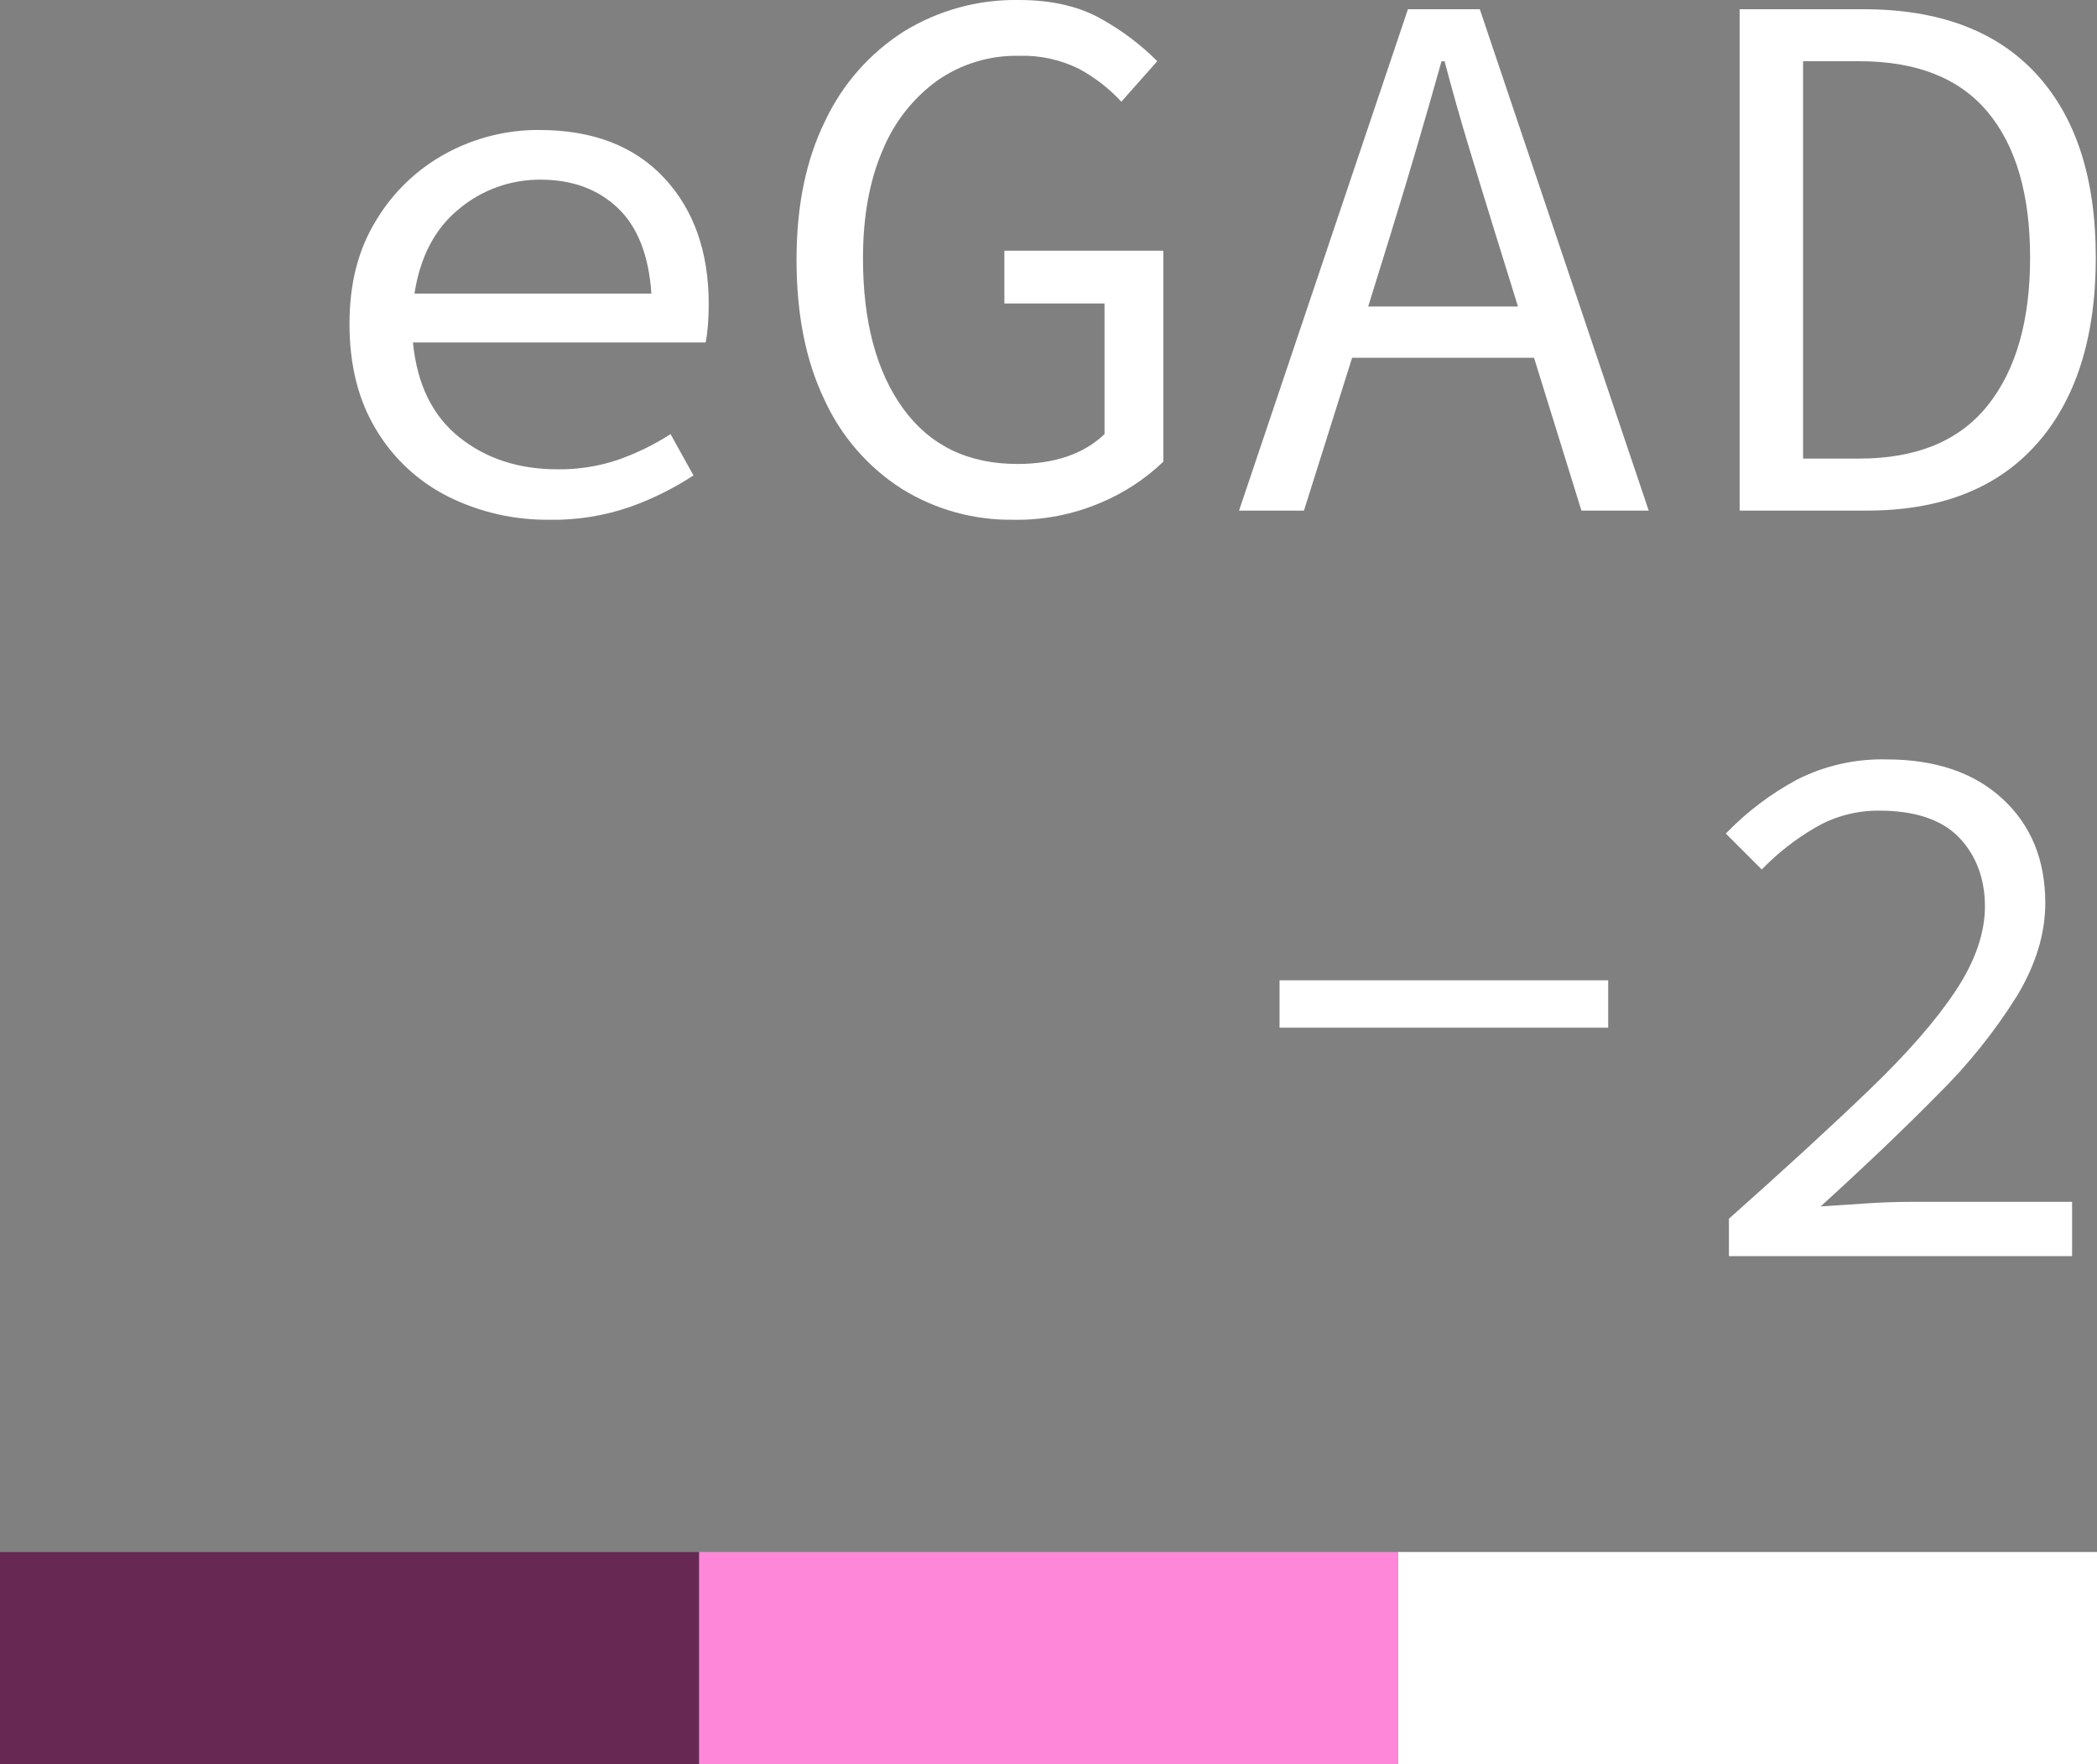
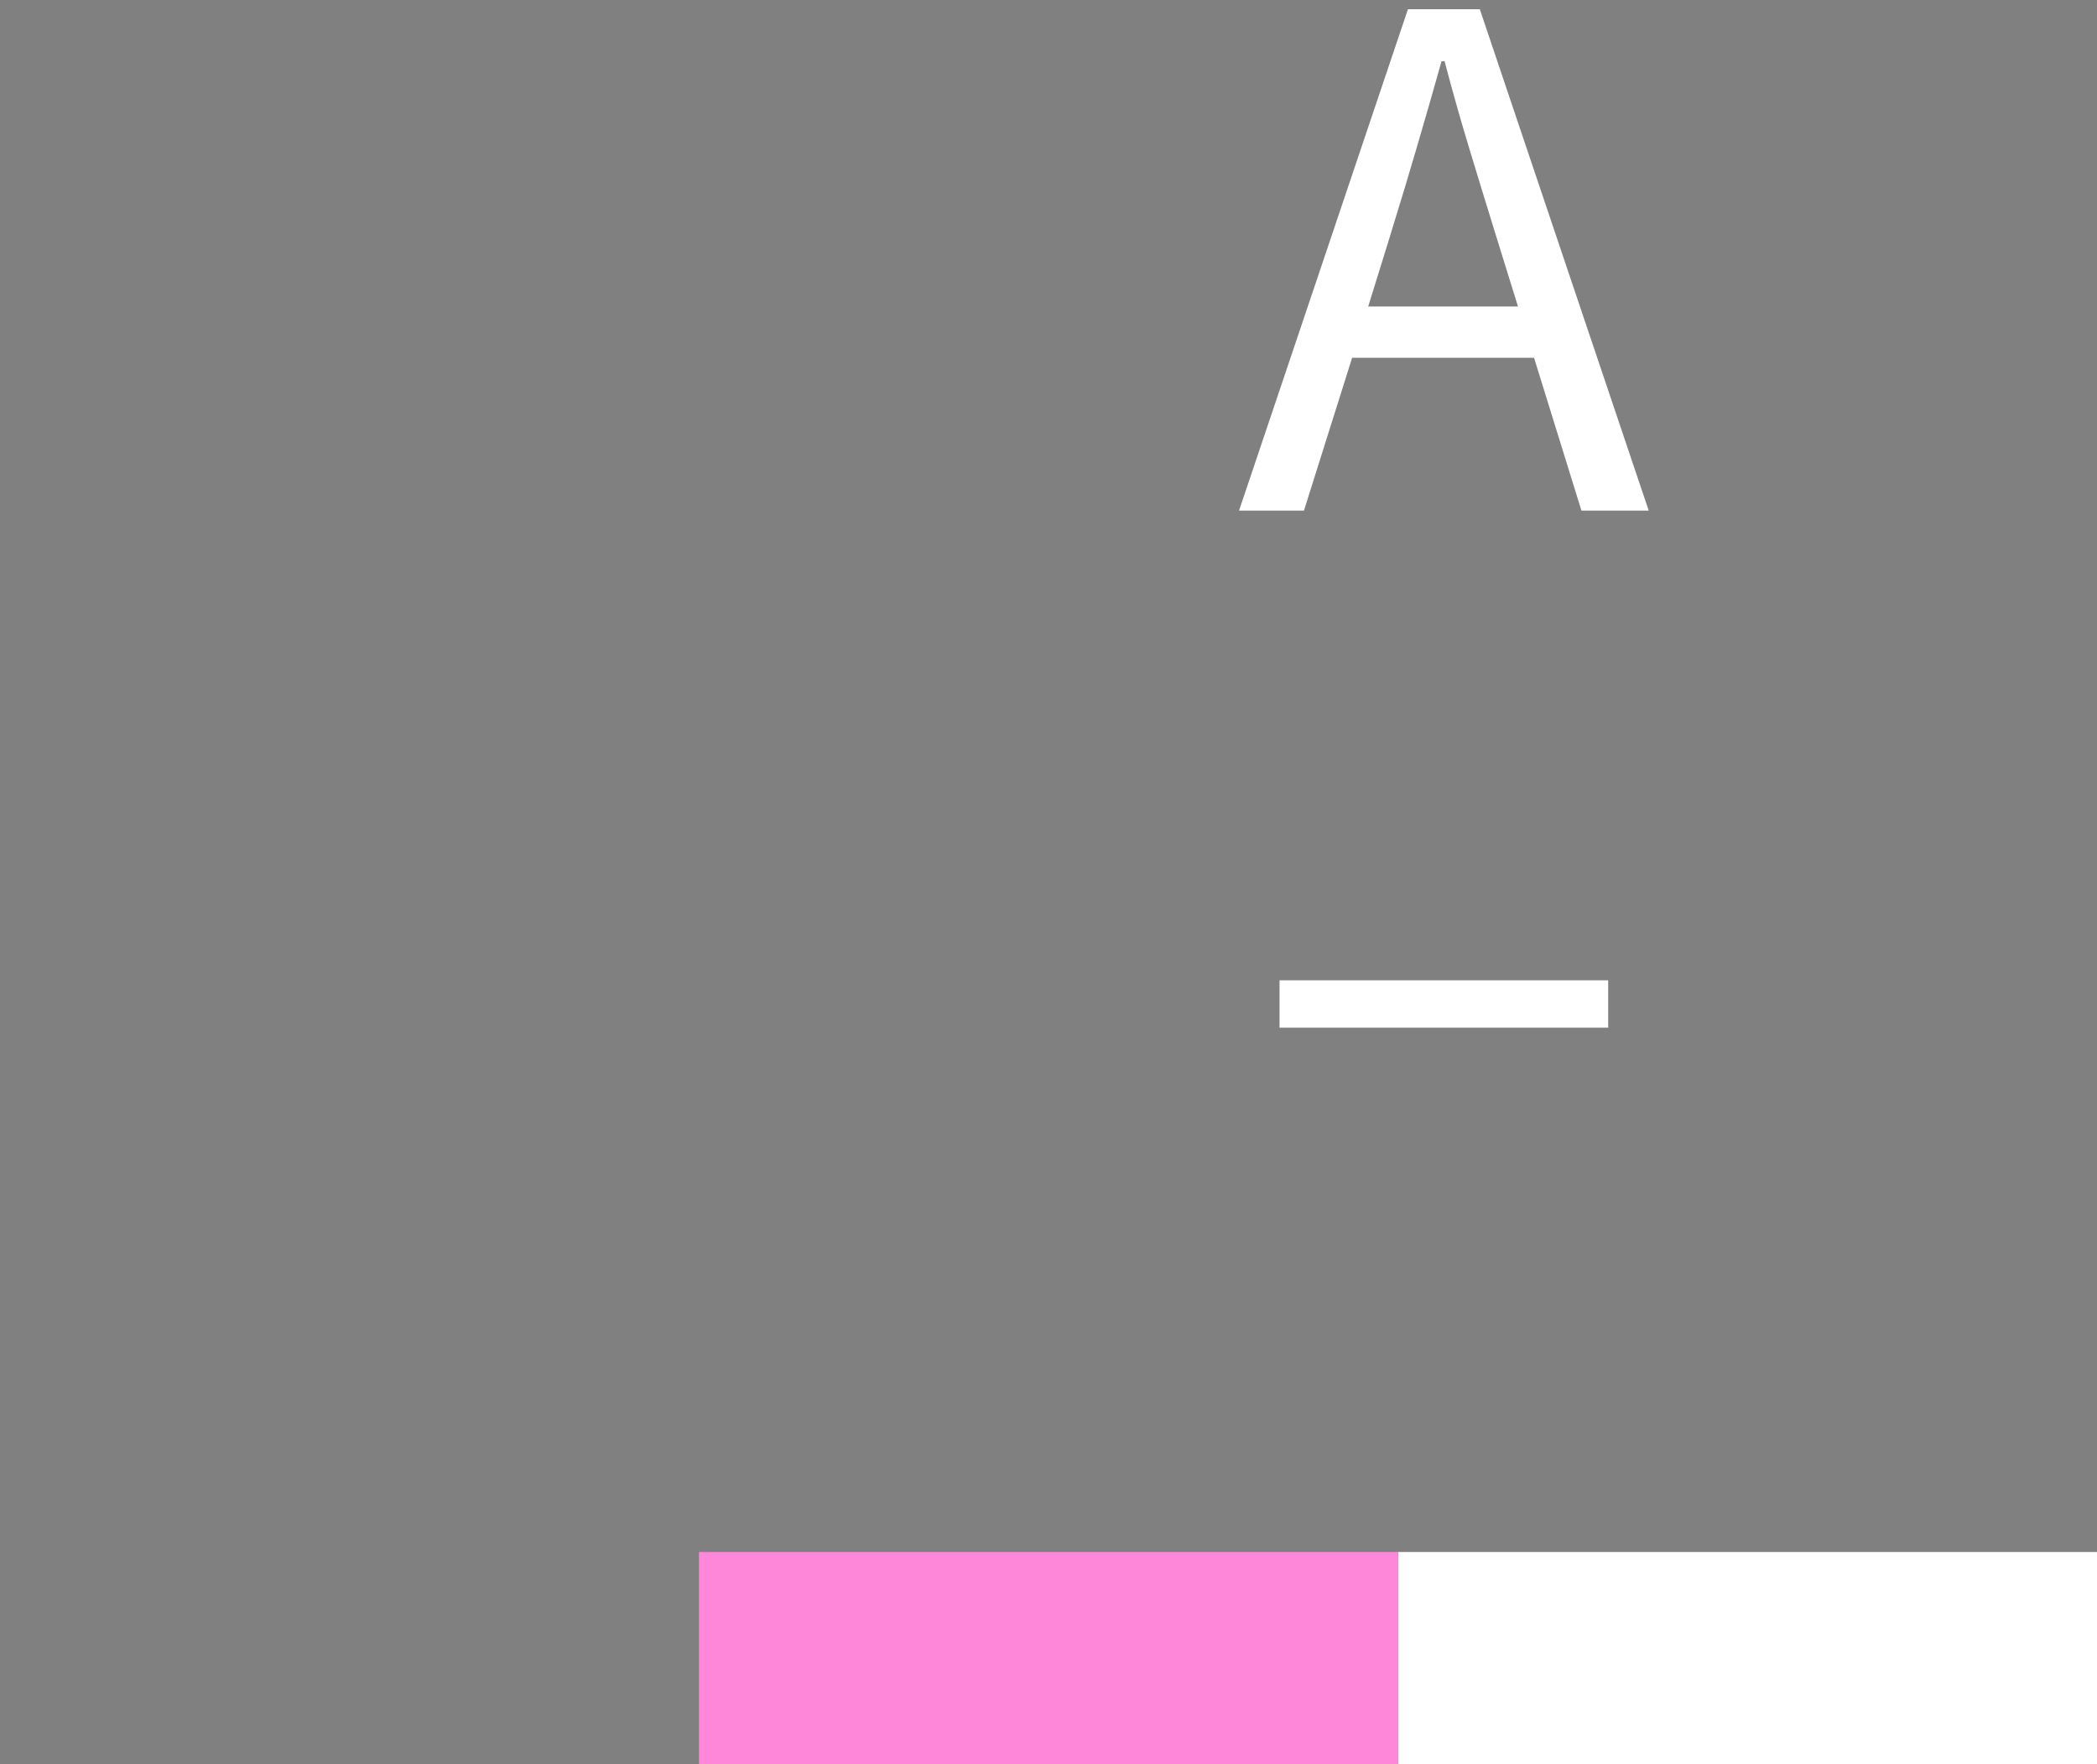
<svg xmlns="http://www.w3.org/2000/svg" id="egad_2" viewBox="0 0 384 323.08">
  <rect x="0" y="0" width="384" height="323.08" fill="#808080" stroke="none" />
  <rect id="Rectángulo_375" x="256" y="284.2" width="128" height="38.88" style="fill:#fff;" />
  <rect id="Rectángulo_376" x="128" y="284.2" width="128" height="38.88" style="fill:#ff87da;" />
-   <rect id="Rectángulo_377" y="284.2" width="128" height="38.88" style="fill:#682854;" />
  <g id="Grupo_126">
-     <path id="Trazado_59" d="m100.67,95.17c-6.43.09-12.78-1.35-18.54-4.2-5.49-2.74-10.08-6.99-13.23-12.25-3.26-5.36-4.9-11.82-4.9-19.38s1.63-13.72,4.9-19.03c3.09-5.15,7.52-9.38,12.81-12.24,5.22-2.83,11.07-4.3,17-4.27,9.8,0,17.42,2.92,22.88,8.75s8.19,13.55,8.19,23.16c0,1.31-.05,2.57-.14,3.78-.08,1.08-.22,2.16-.42,3.22h-53.6c.75,7.65,3.57,13.43,8.47,17.35s10.89,5.88,17.98,5.88c3.78.05,7.54-.54,11.13-1.75,3.36-1.19,6.58-2.76,9.59-4.69l4.2,7.56c-3.61,2.36-7.48,4.29-11.55,5.74-4.74,1.65-9.74,2.46-14.76,2.38m-1.68-62.28c-5.47-.04-10.78,1.87-14.98,5.39-4.39,3.59-7.09,8.75-8.12,15.47h43.38c-.47-7-2.52-12.22-6.16-15.68-3.64-3.45-8.35-5.18-14.13-5.18" style="fill:#fff;" />
-     <path id="Trazado_60" d="m185.61,95.17c-7.24.12-14.35-1.85-20.5-5.67-6.18-3.96-11.09-9.62-14.14-16.3-3.41-7.09-5.11-15.63-5.11-25.61s1.75-18.38,5.25-25.47c3.16-6.71,8.16-12.39,14.42-16.37C171.86,1.86,179.17-.13,186.59,0c6.06,0,11.15,1.19,15.25,3.57,3.69,2.07,7.08,4.63,10.08,7.63l-6.58,7.42c-2.24-2.42-4.86-4.46-7.77-6.02-3.41-1.69-7.18-2.51-10.99-2.38-5.35-.11-10.59,1.49-14.97,4.55-4.47,3.25-7.93,7.69-10.01,12.81-2.38,5.51-3.57,12.08-3.57,19.73,0,11.57,2.45,20.74,7.35,27.5s11.87,10.15,20.92,10.15c6.81,0,12.13-1.82,15.96-5.46v-23.93h-18.34v-9.66h29.11v38.63c-3.31,3.17-7.18,5.71-11.41,7.49-5.06,2.17-10.52,3.24-16.02,3.15" style="fill:#fff;" />
    <path id="Trazado_61" d="m226.89,93.5L257.82,1.69h13.16l30.93,91.81h-12.32l-8.68-27.99h-33.31l-8.82,27.99h-11.9.01Zm27.99-51.36l-4.34,13.99h27.43l-4.34-13.99c-1.59-5.13-3.15-10.24-4.69-15.32s-3.01-10.29-4.41-15.6h-.56c-1.49,5.32-2.99,10.52-4.48,15.6-1.49,5.09-3.03,10.19-4.62,15.32" style="fill:#fff;" />
-     <path id="Trazado_62" d="m318.56,93.5V1.69h22.67c13.81,0,24.35,3.94,31.63,11.83,7.28,7.88,10.92,19.1,10.92,33.66s-3.62,26.03-10.85,34.15c-7.23,8.12-17.61,12.18-31.14,12.17h-23.23Zm11.62-9.52h10.22c10.54,0,18.4-3.24,23.58-9.73,5.18-6.49,7.77-15.51,7.77-27.08s-2.59-20.45-7.77-26.66c-5.18-6.21-13.04-9.31-23.58-9.3h-10.22v72.77h0Z" style="fill:#fff;" />
    <rect id="Rectángulo_378" x="234.31" y="179.51" width="60.18" height="8.68" style="fill:#fff;" />
-     <path id="Trazado_63" d="m316.6,230.03v-6.86c10.08-8.96,18.61-16.79,25.61-23.51s12.29-12.78,15.88-18.19,5.39-10.59,5.39-15.53-1.59-9.33-4.76-12.6-8.07-4.9-14.69-4.9c-4.11-.02-8.15,1.06-11.69,3.15-3.58,2.09-6.85,4.65-9.73,7.63l-6.58-6.58c3.8-3.94,8.19-7.27,13.02-9.87,5.07-2.57,10.69-3.84,16.37-3.71,8.96,0,16.05,2.4,21.27,7.21s7.84,11.17,7.84,19.1c0,5.6-1.73,11.26-5.18,17-4.11,6.56-8.97,12.62-14.48,18.05-6.21,6.3-13.37,13.13-21.48,20.5,2.8-.19,5.62-.37,8.47-.56s5.58-.28,8.19-.28h29.39v9.94h-62.84Z" style="fill:#fff;" />
  </g>
</svg>